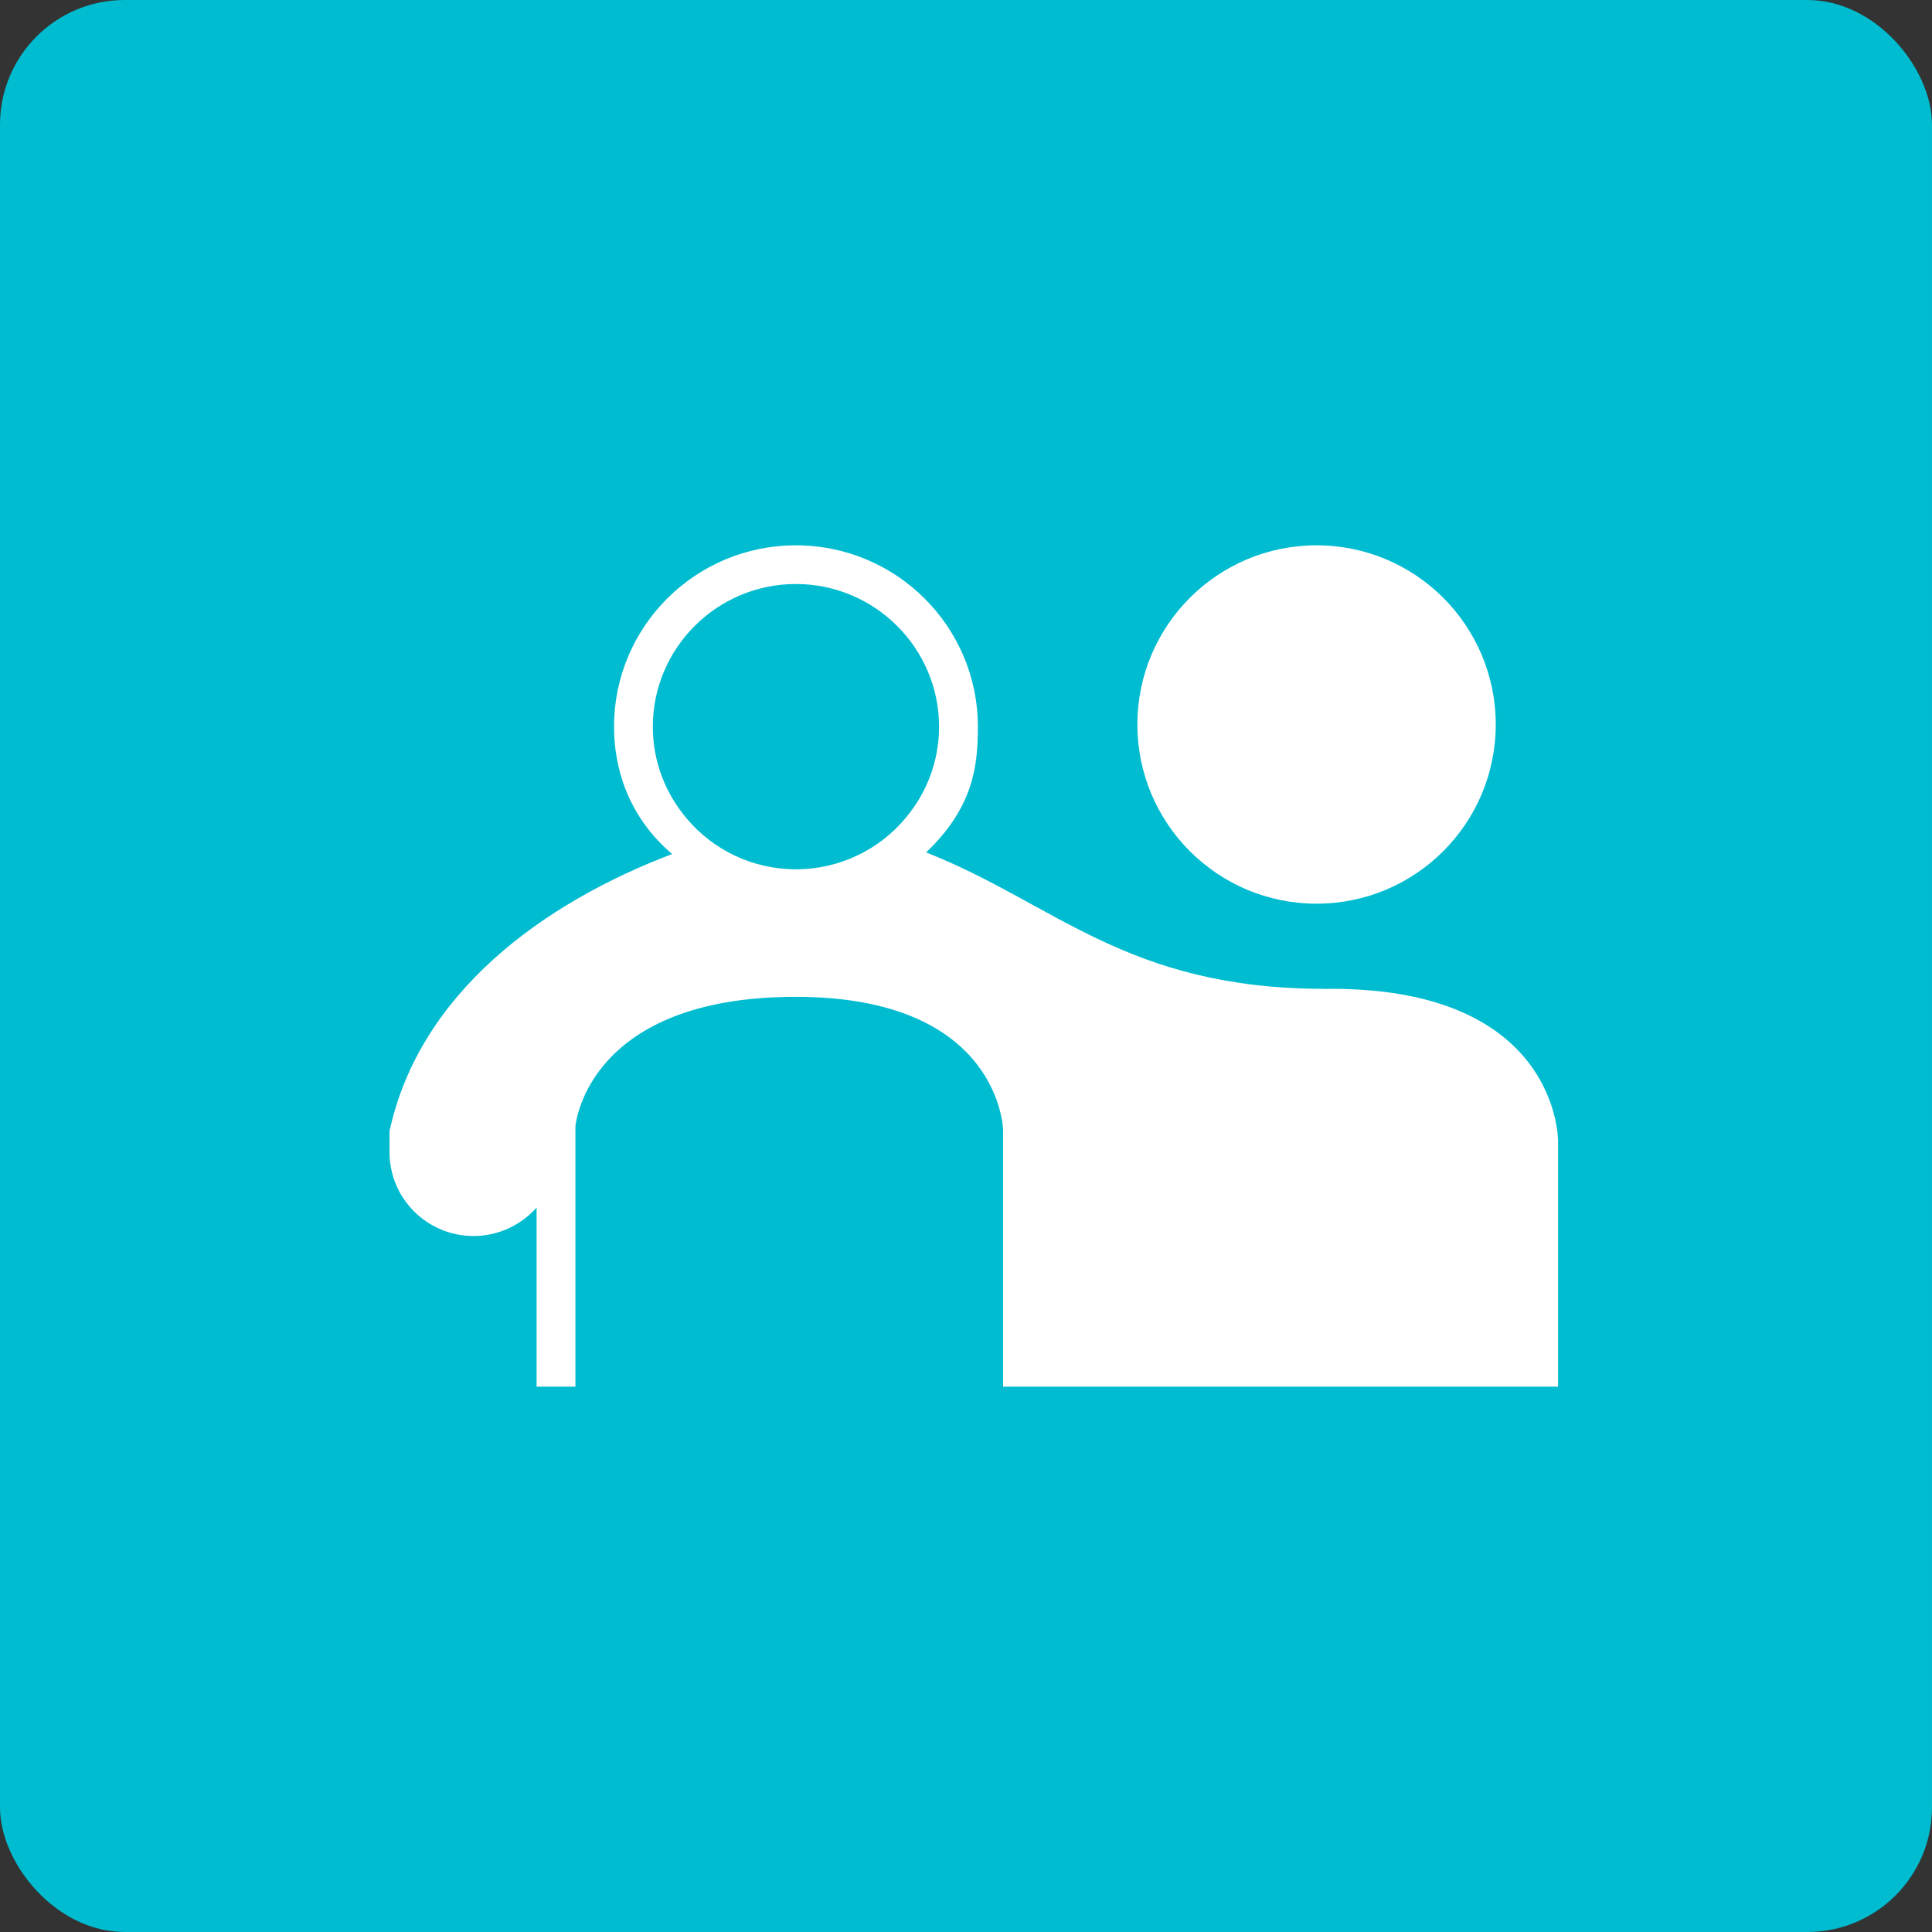
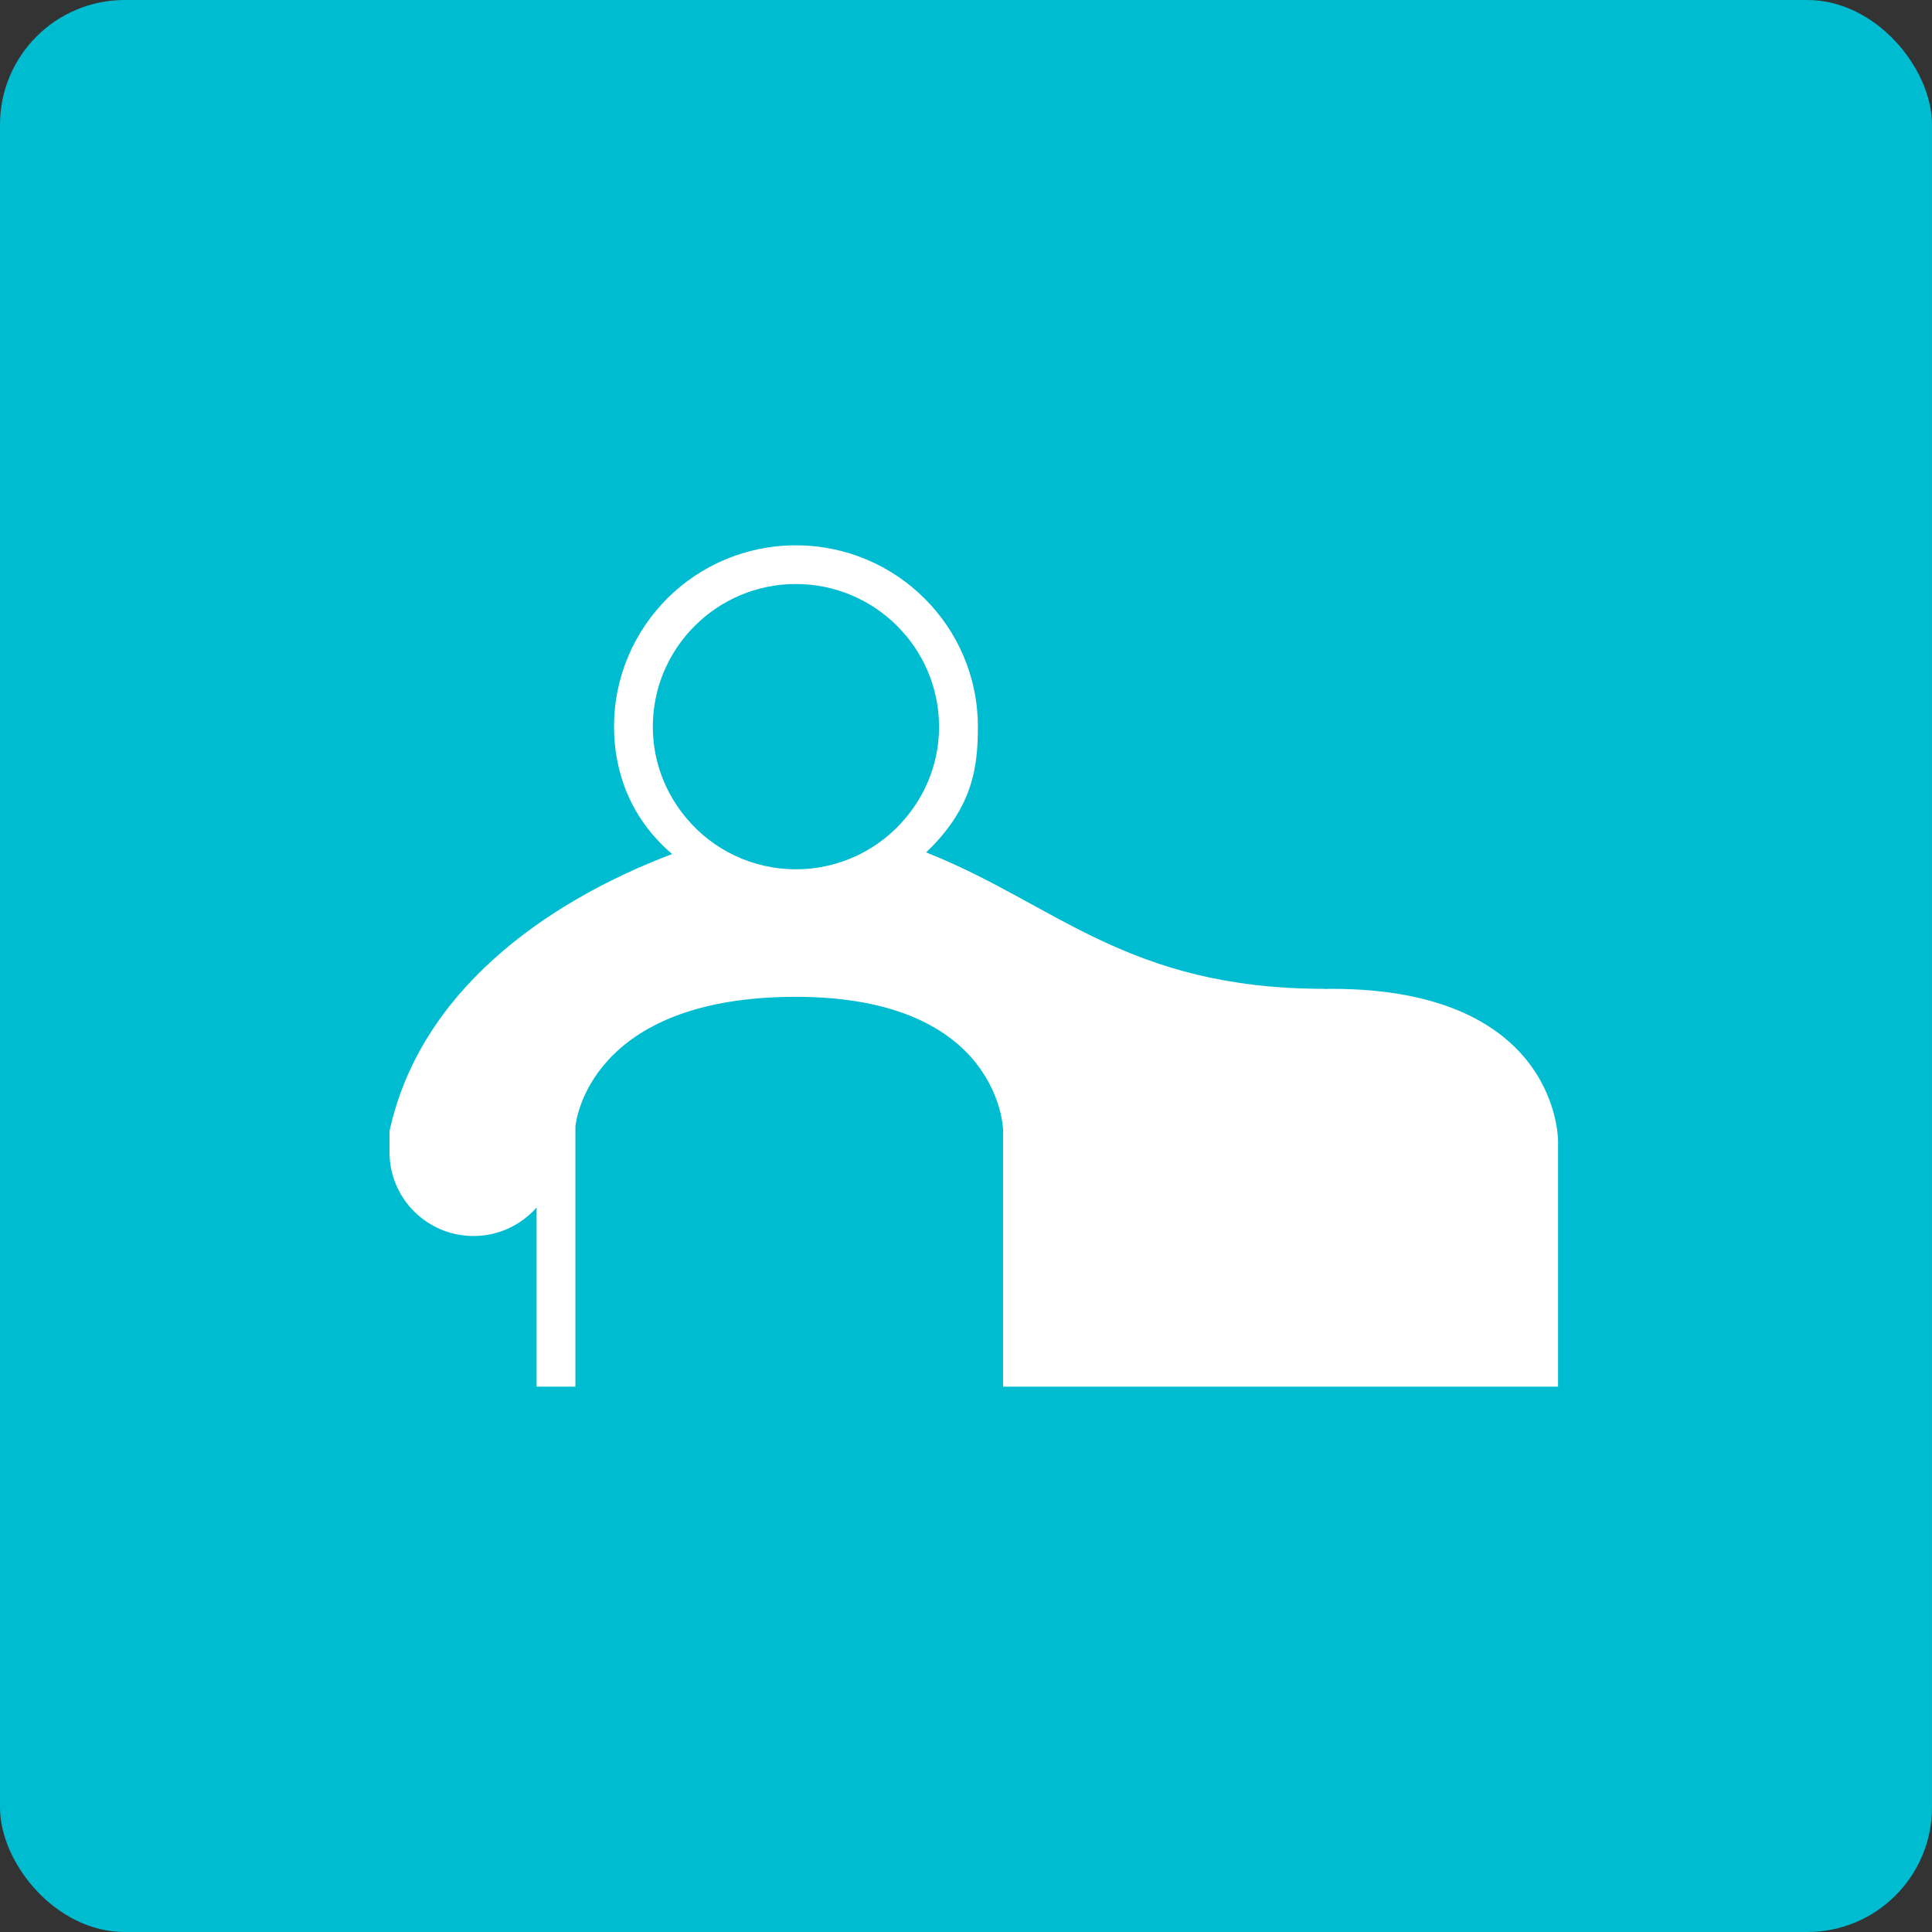
<svg xmlns="http://www.w3.org/2000/svg" width="124px" height="124px" viewBox="0 0 124 124" version="1.1">
  <rect x="0" y="0" width="124" height="124" fill="#333333" stroke="none" />
  <title>Group 25</title>
  <desc>Created with Sketch.</desc>
  <defs />
  <g id="Unterstützung" stroke="none" stroke-width="1" fill="none" fill-rule="evenodd">
    <g id="Extra-large:-Desktops---12-col" transform="translate(-298, -2920)">
      <g id="Group-25" transform="translate(298, 2920)">
        <rect id="Rectangle" fill="#00BCD0" x="0" y="0" width="124" height="124" rx="8" />
        <g id="Group-14" transform="translate(25, 35)" fill="#FFFFFF" fill-rule="nonzero">
-           <circle id="Oval" cx="59.5" cy="11.5" r="11.5" />
          <path d="M60.466,28.466 C60.317,28.466 60.18,28.466 60.031,28.477 L60.031,28.466 C47.289,28.466 42.723,22.975 34.44,19.709 C37.5,16.793 37.762,14.114 37.762,11.644 C37.762,5.214 32.531,0 26.079,0 C19.628,0 14.41,5.214 14.41,11.644 C14.41,14.151 15.213,17.314 18.139,19.814 C9.806,22.98 1.918,28.751 0,37.602 L0,38.955 C0,41.921 2.416,44.33 5.393,44.33 C6.999,44.33 8.444,43.622 9.44,42.505 L9.44,54 L11.931,54 L11.931,37.308 C11.956,36.973 12.853,28.979 26.079,28.979 C39.218,28.979 39.38,37.519 39.38,37.519 L39.38,53.999 L75,53.999 L75,38.247 C75.001,38.247 75.114,28.466 60.466,28.466 Z M33.141,17.479 C31.472,19.502 28.919,20.793 26.079,20.793 C23.277,20.793 20.749,19.527 19.08,17.541 C17.721,15.939 16.9,13.891 16.9,11.644 C16.9,6.591 21.022,2.483 26.078,2.483 C31.147,2.483 35.27,6.591 35.27,11.644 C35.272,13.855 34.474,15.89 33.141,17.479 Z" id="Shape" />
        </g>
      </g>
    </g>
  </g>
</svg>